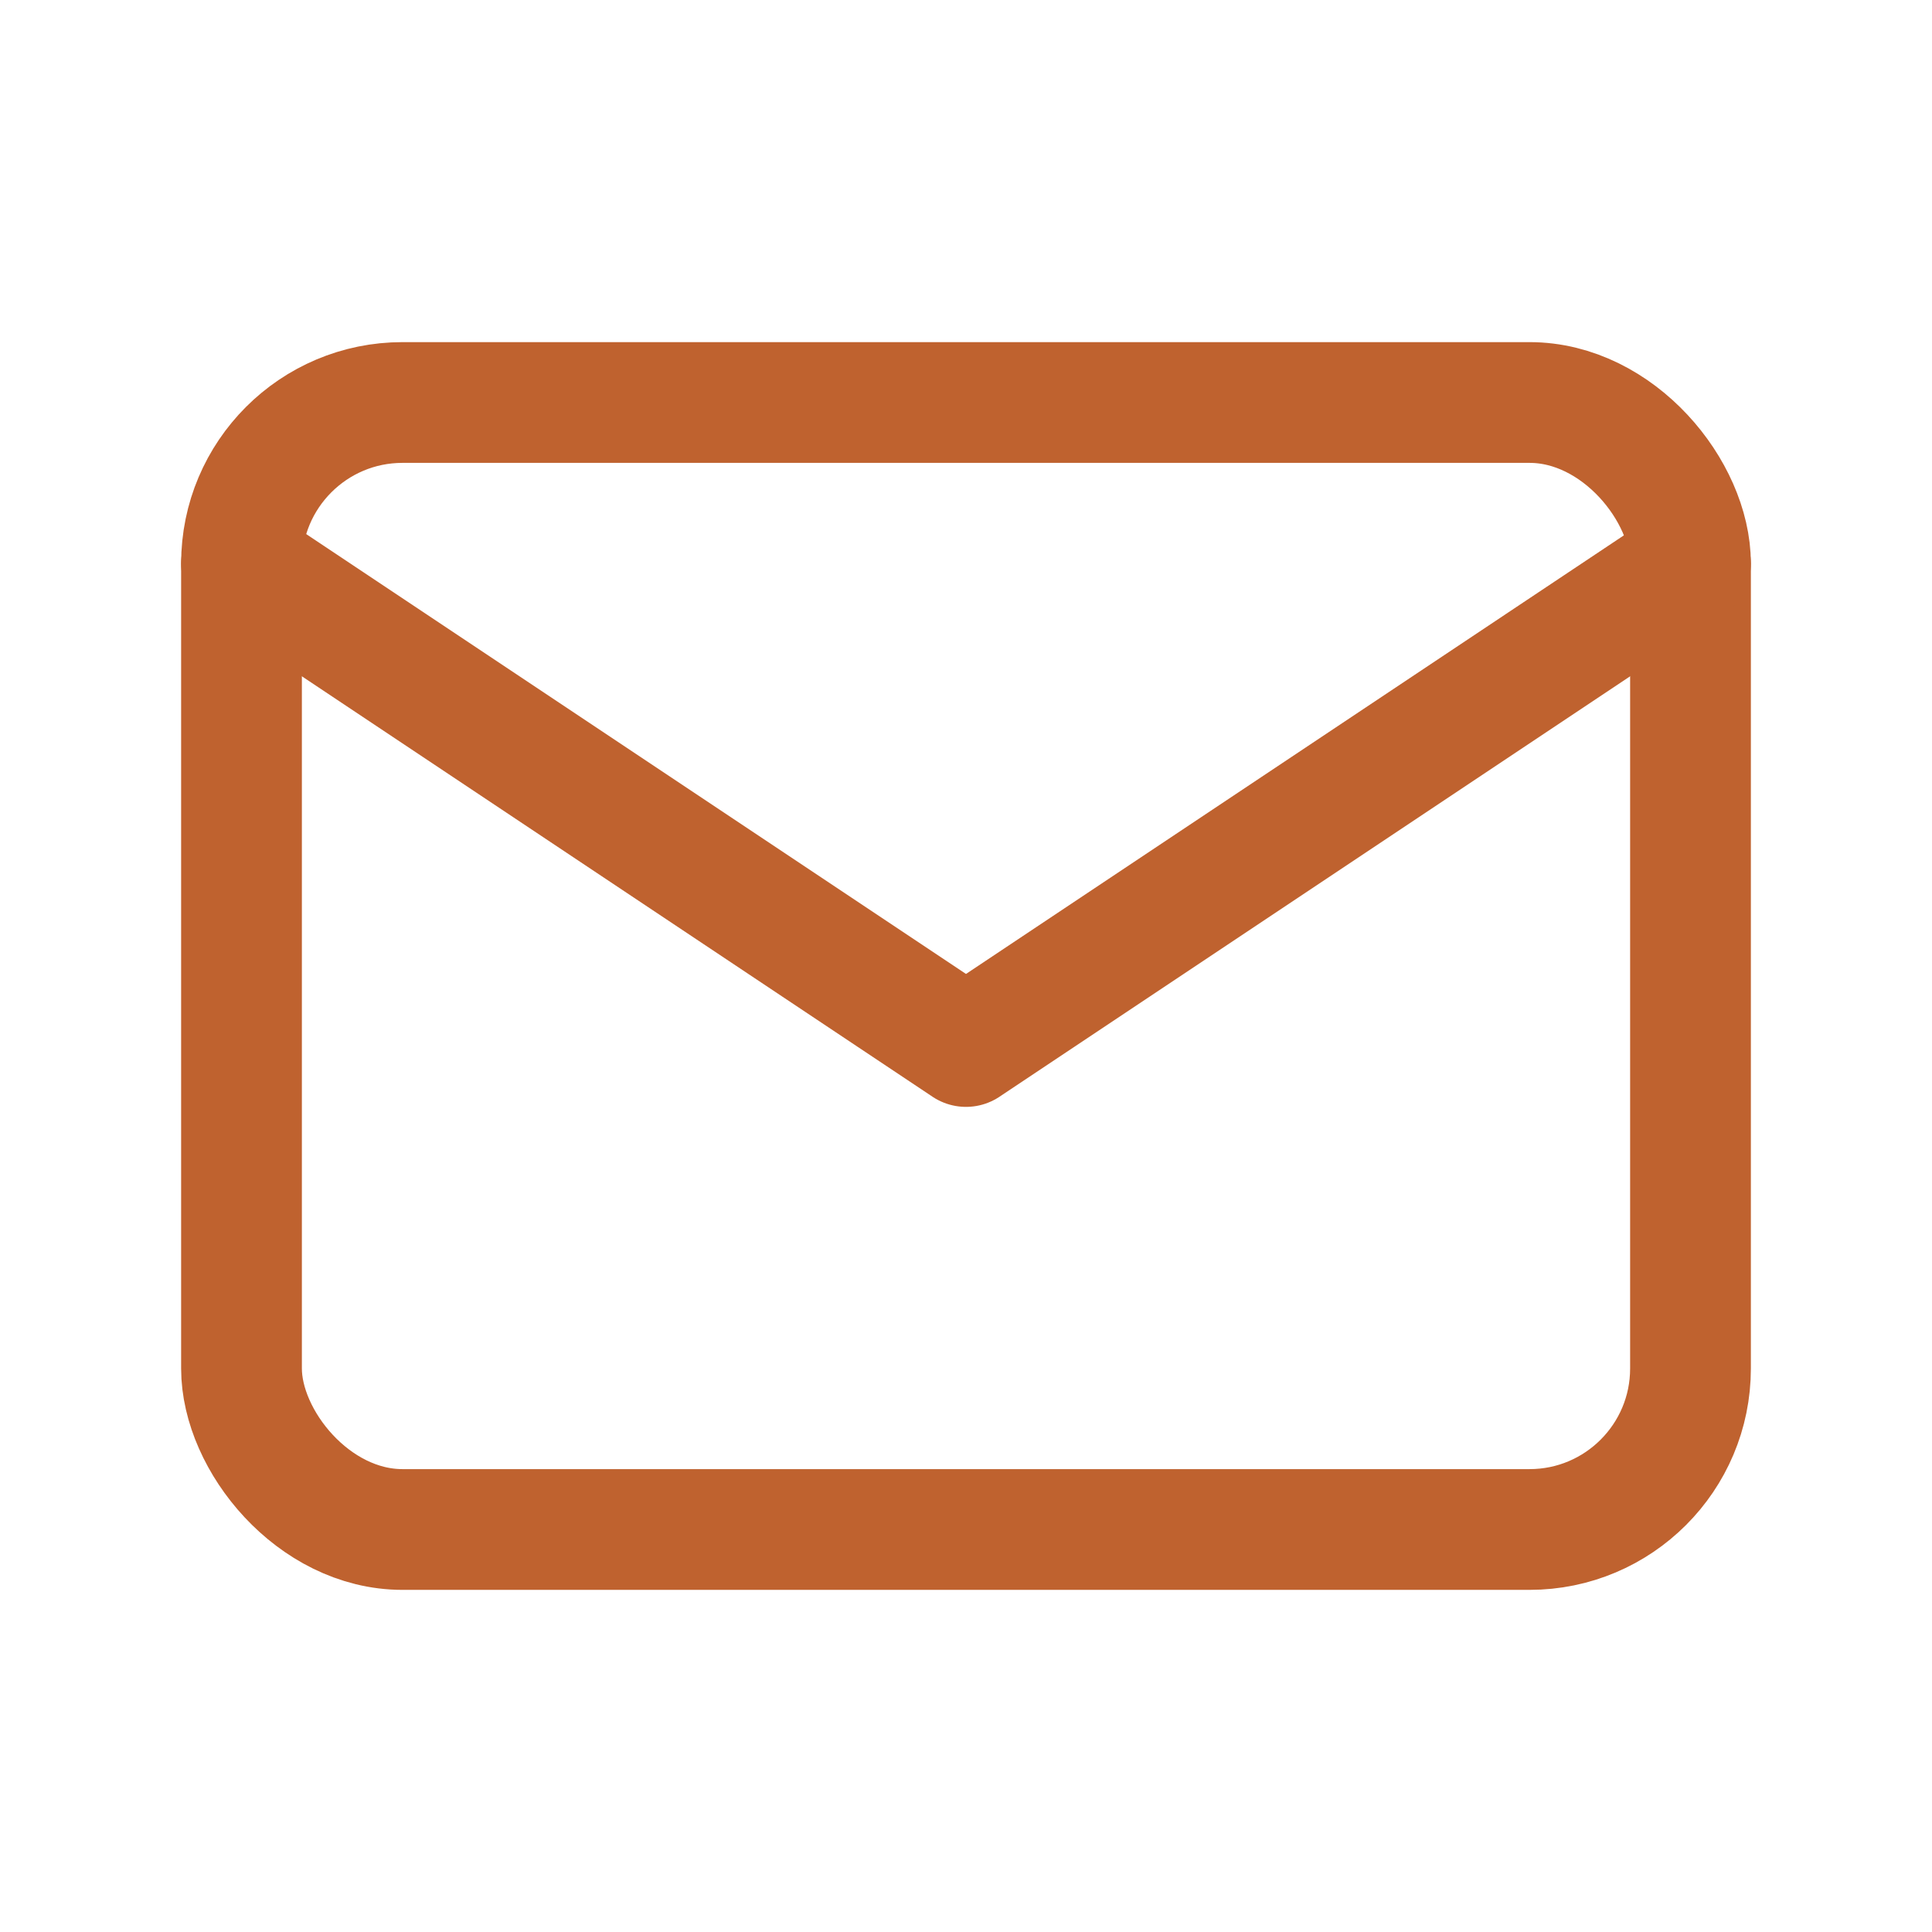
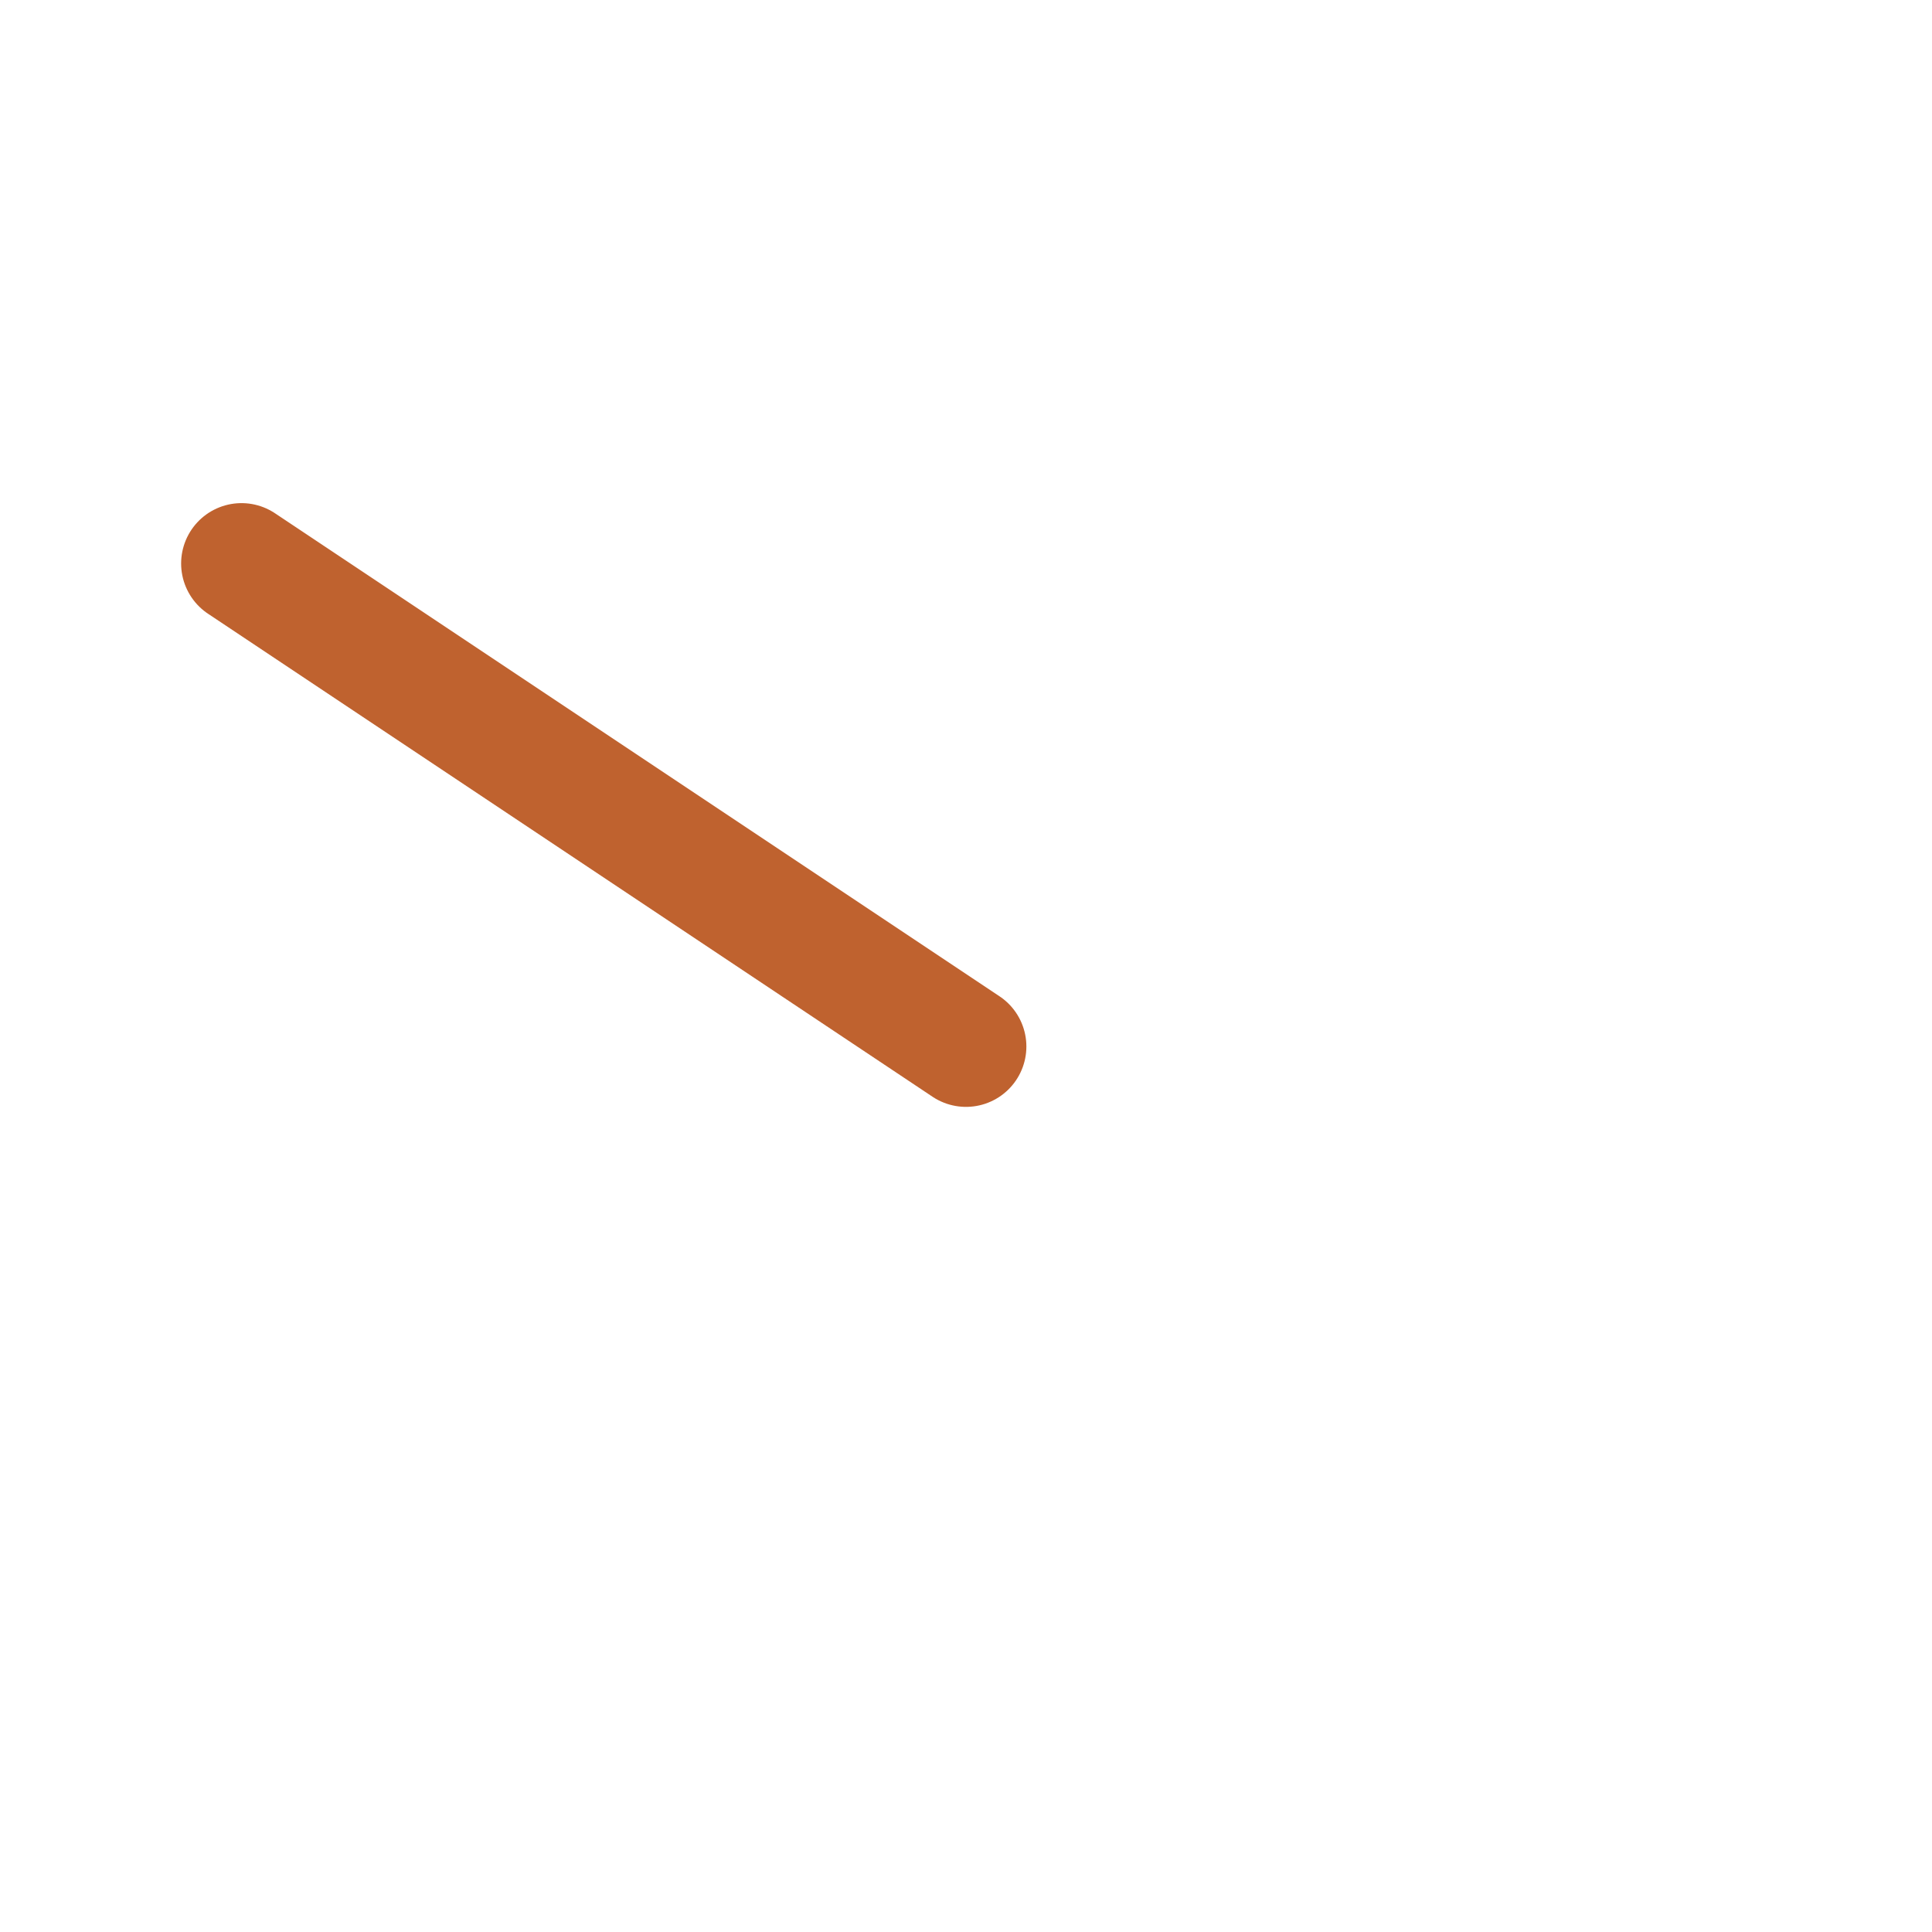
<svg xmlns="http://www.w3.org/2000/svg" width="24" height="24" viewBox="0 0 24 24" fill="none">
-   <rect x="3" y="5" width="18" height="14" rx="2" stroke="#BF622F" stroke-width="1.5" stroke-linecap="round" stroke-linejoin="round" />
-   <path d="M3 7L12 13L21 7" stroke="#BF622F" stroke-width="1.5" stroke-linecap="round" stroke-linejoin="round" />
+   <path d="M3 7L12 13" stroke="#BF622F" stroke-width="1.5" stroke-linecap="round" stroke-linejoin="round" />
</svg>